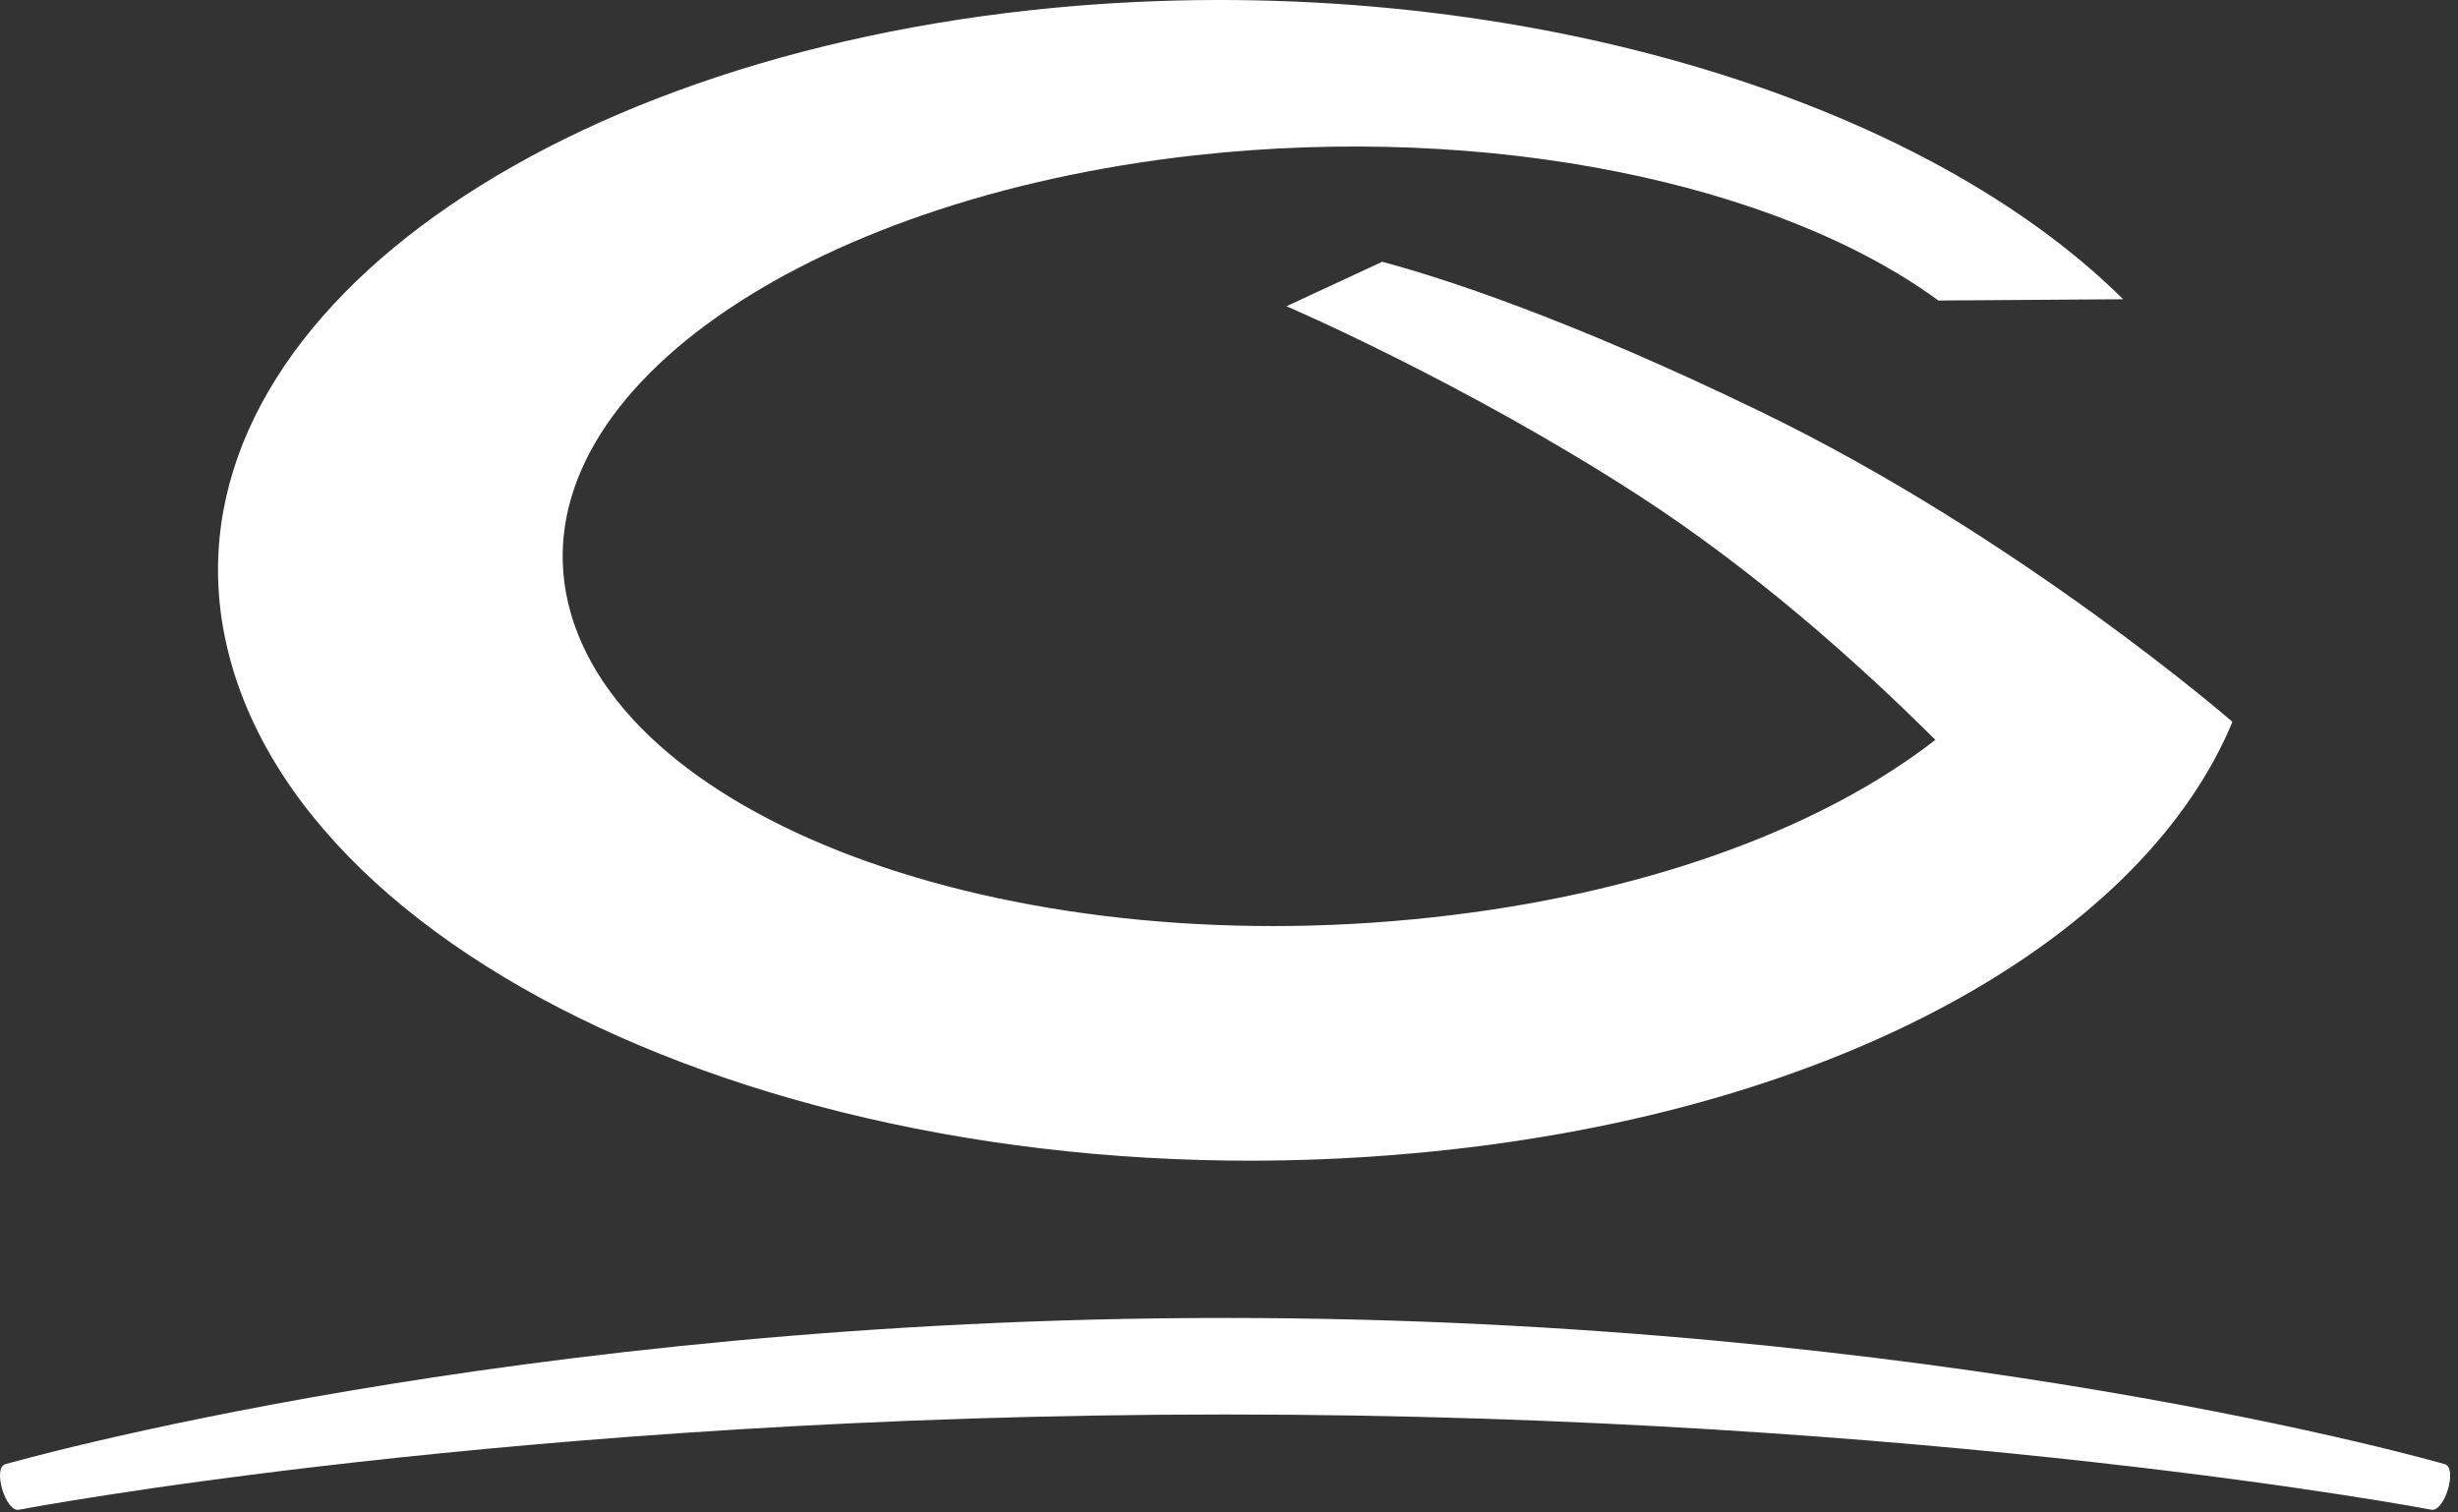
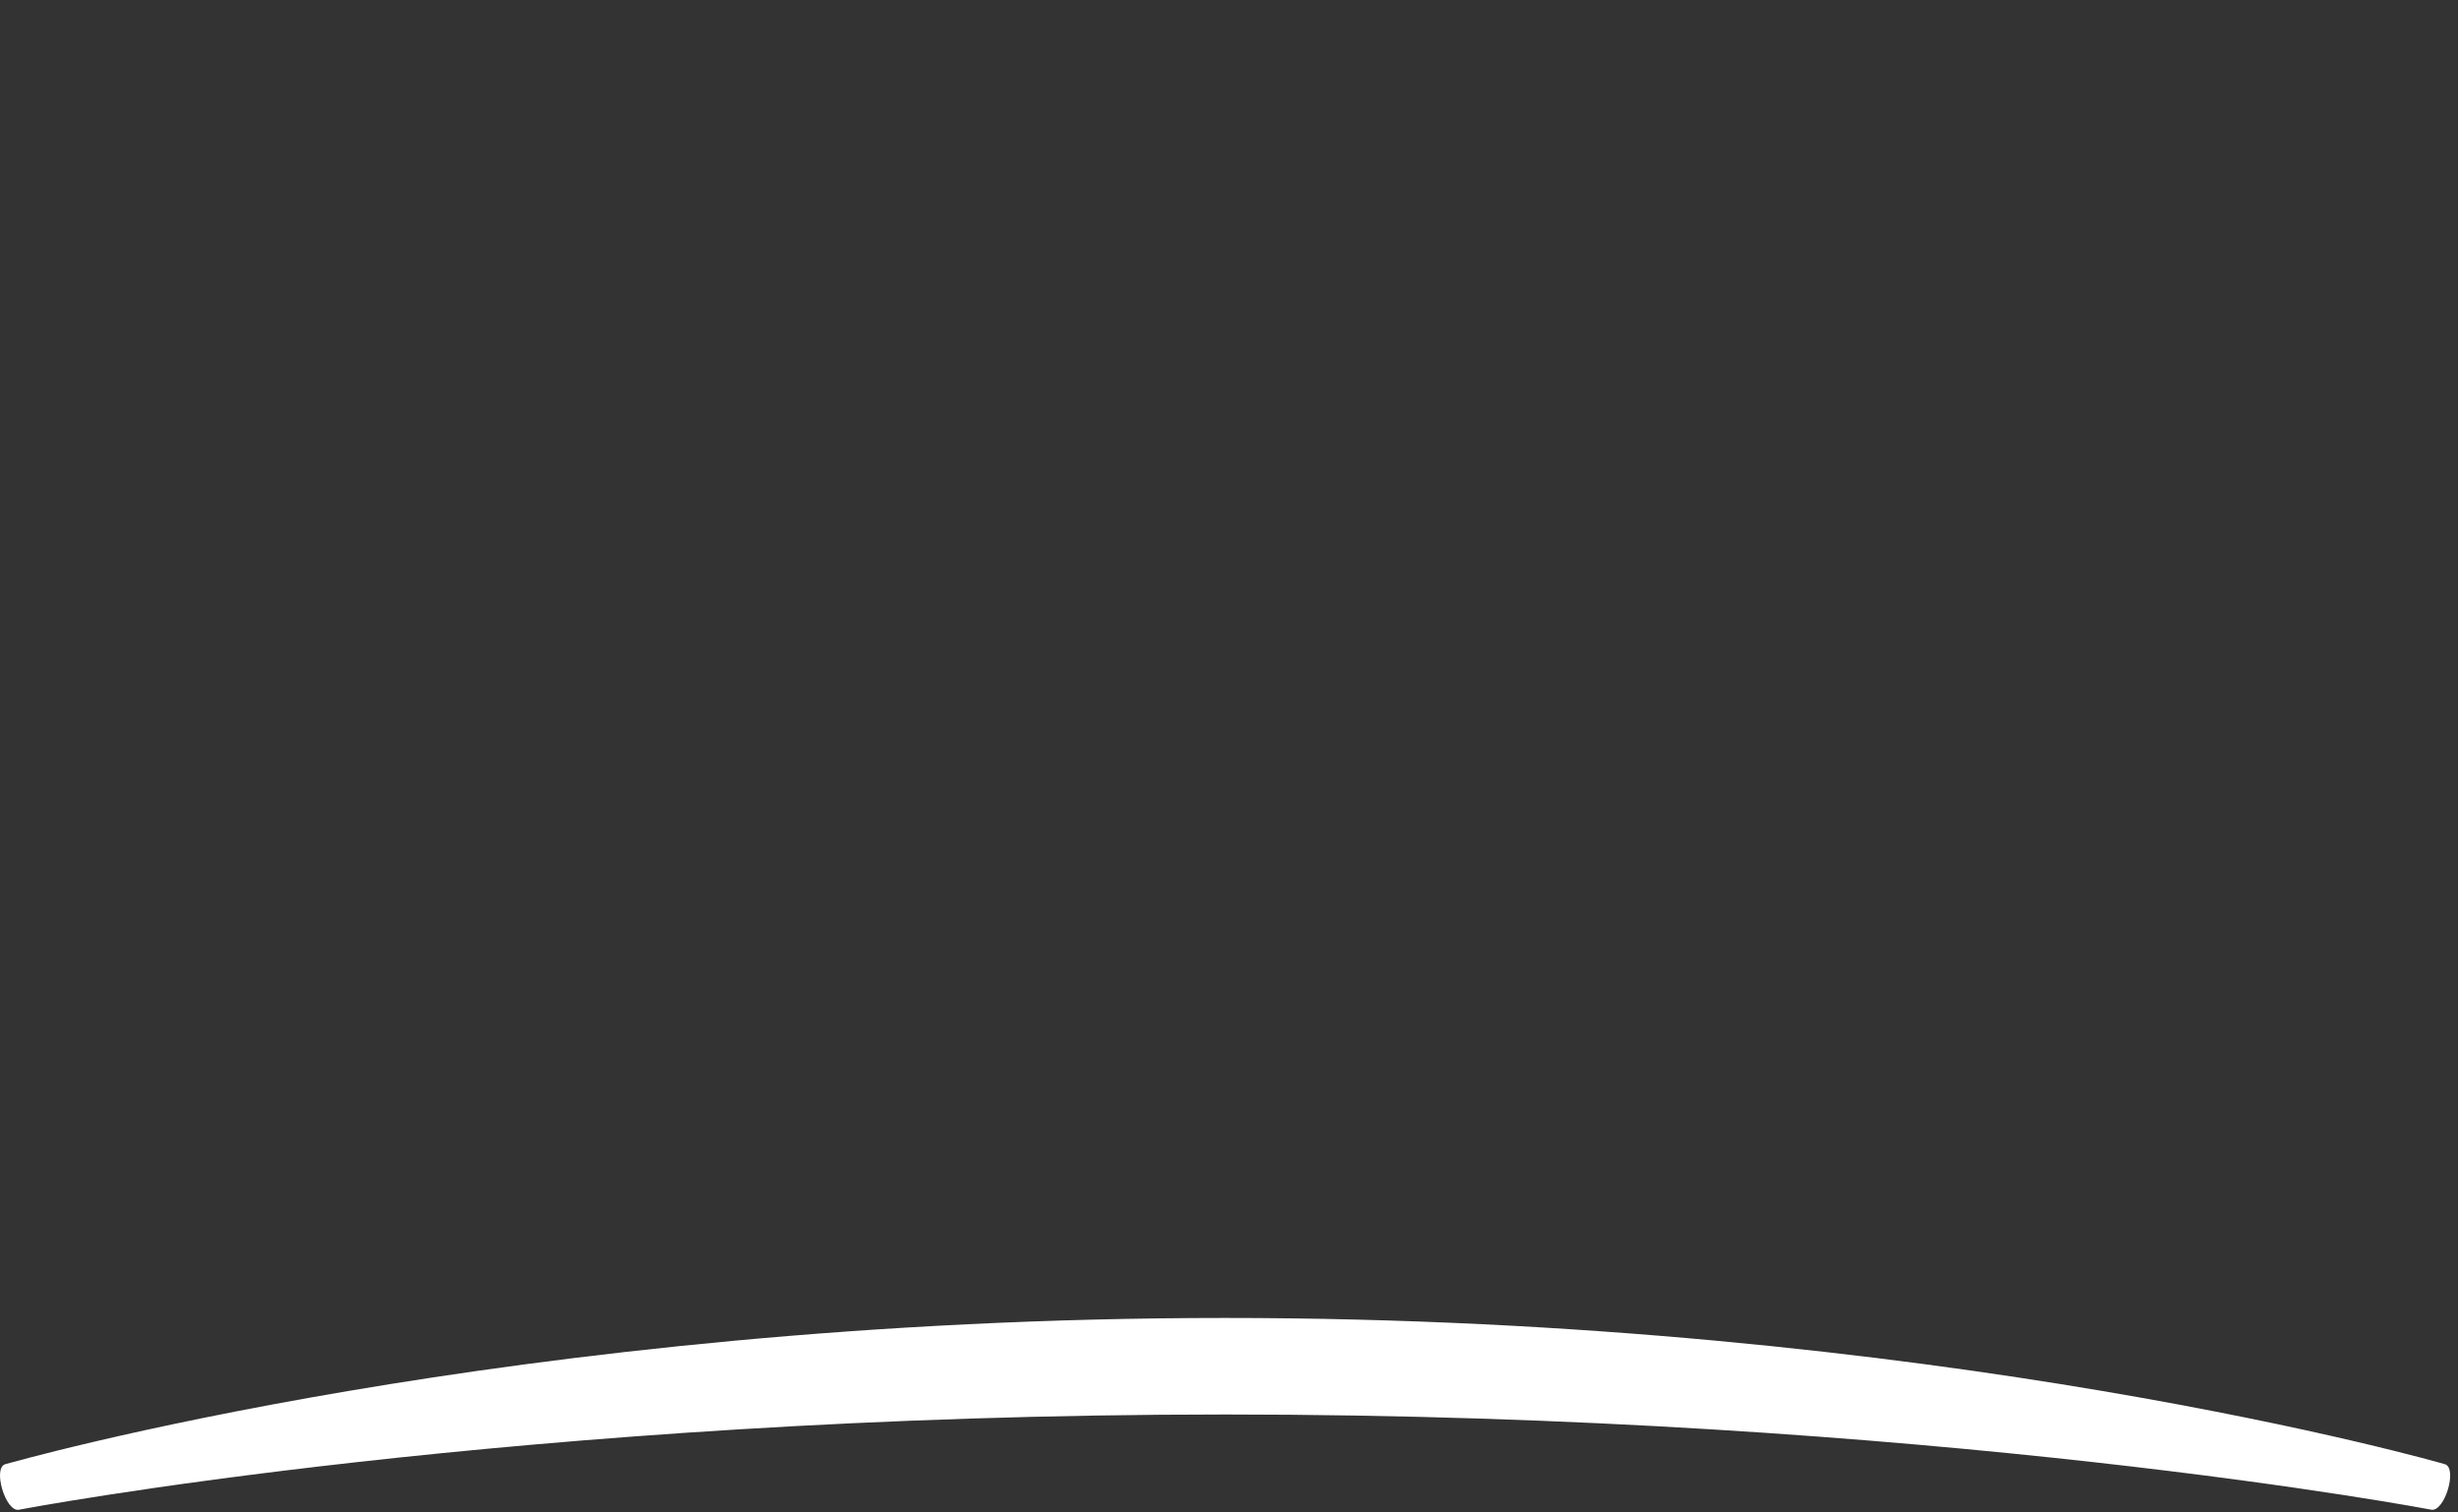
<svg xmlns="http://www.w3.org/2000/svg" width="65" height="40" viewBox="0 0 65 40" fill="none">
  <rect x="0" y="0" width="65" height="40" fill="#333333" stroke="none" />
-   <path d="M51.183 19.571C49.119 17.514 46.387 15.084 43.331 13.102C38.707 10.109 34.02 8.099 34.02 8.099L36.553 6.923C38.087 7.335 41.411 8.388 46.586 10.9C53.427 14.217 59.035 19.09 59.035 19.09C56.744 24.616 49.091 29.213 38.356 30.403C22.493 32.165 7.814 25.793 5.956 16.894C4.249 8.719 14.2 1.507 27.875 0.206C39.216 -0.868 50.53 2.339 56.145 7.914L51.259 7.948C47.027 4.851 39.416 3.241 31.598 4.108C21.22 5.264 13.726 10.453 15.026 15.958C16.41 21.787 26.987 25.613 38.438 24.196C43.861 23.528 48.314 21.801 51.183 19.564V19.571Z" fill="white" />
  <path fill-rule="evenodd" clip-rule="evenodd" d="M64.3 39.928C64.3 39.928 51.073 37.409 32.396 37.409C13.719 37.409 0.499 39.928 0.499 39.928C0.148 39.996 -0.203 38.82 0.141 38.723C0.162 38.723 13.526 34.856 32.396 34.856C51.266 34.856 64.63 38.716 64.651 38.723C64.995 38.82 64.651 39.989 64.293 39.928H64.3Z" fill="white" />
</svg>